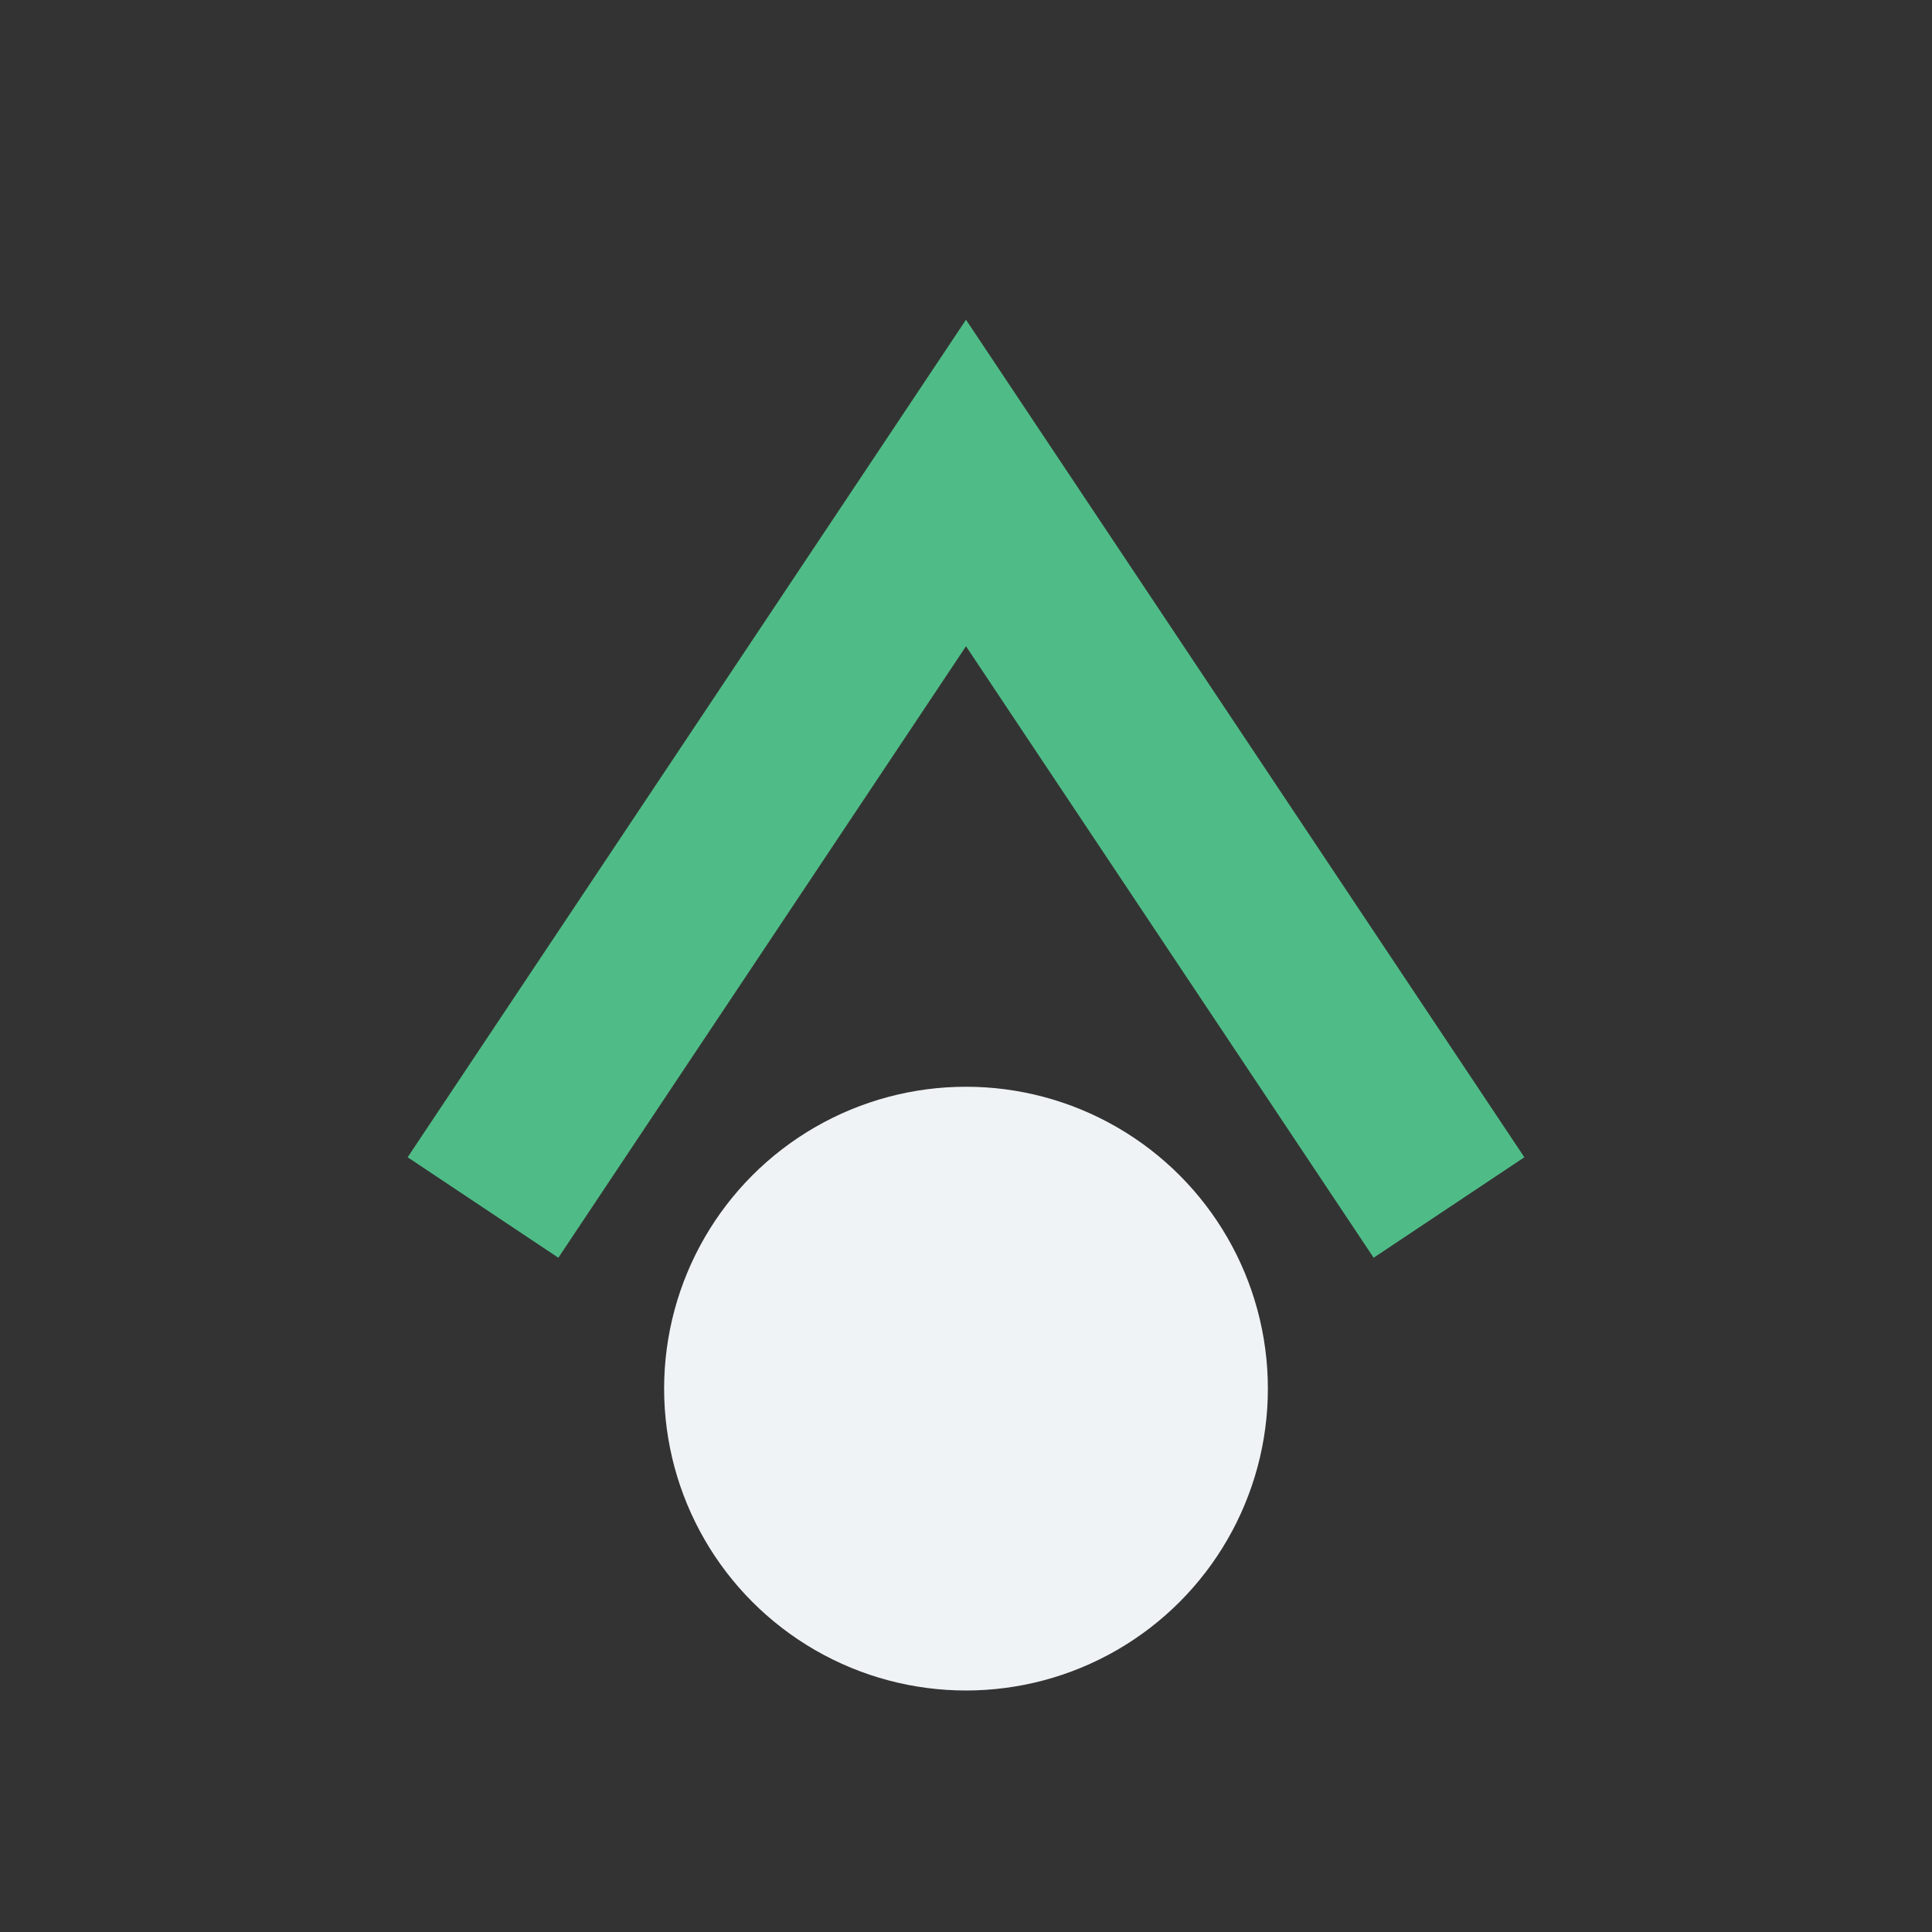
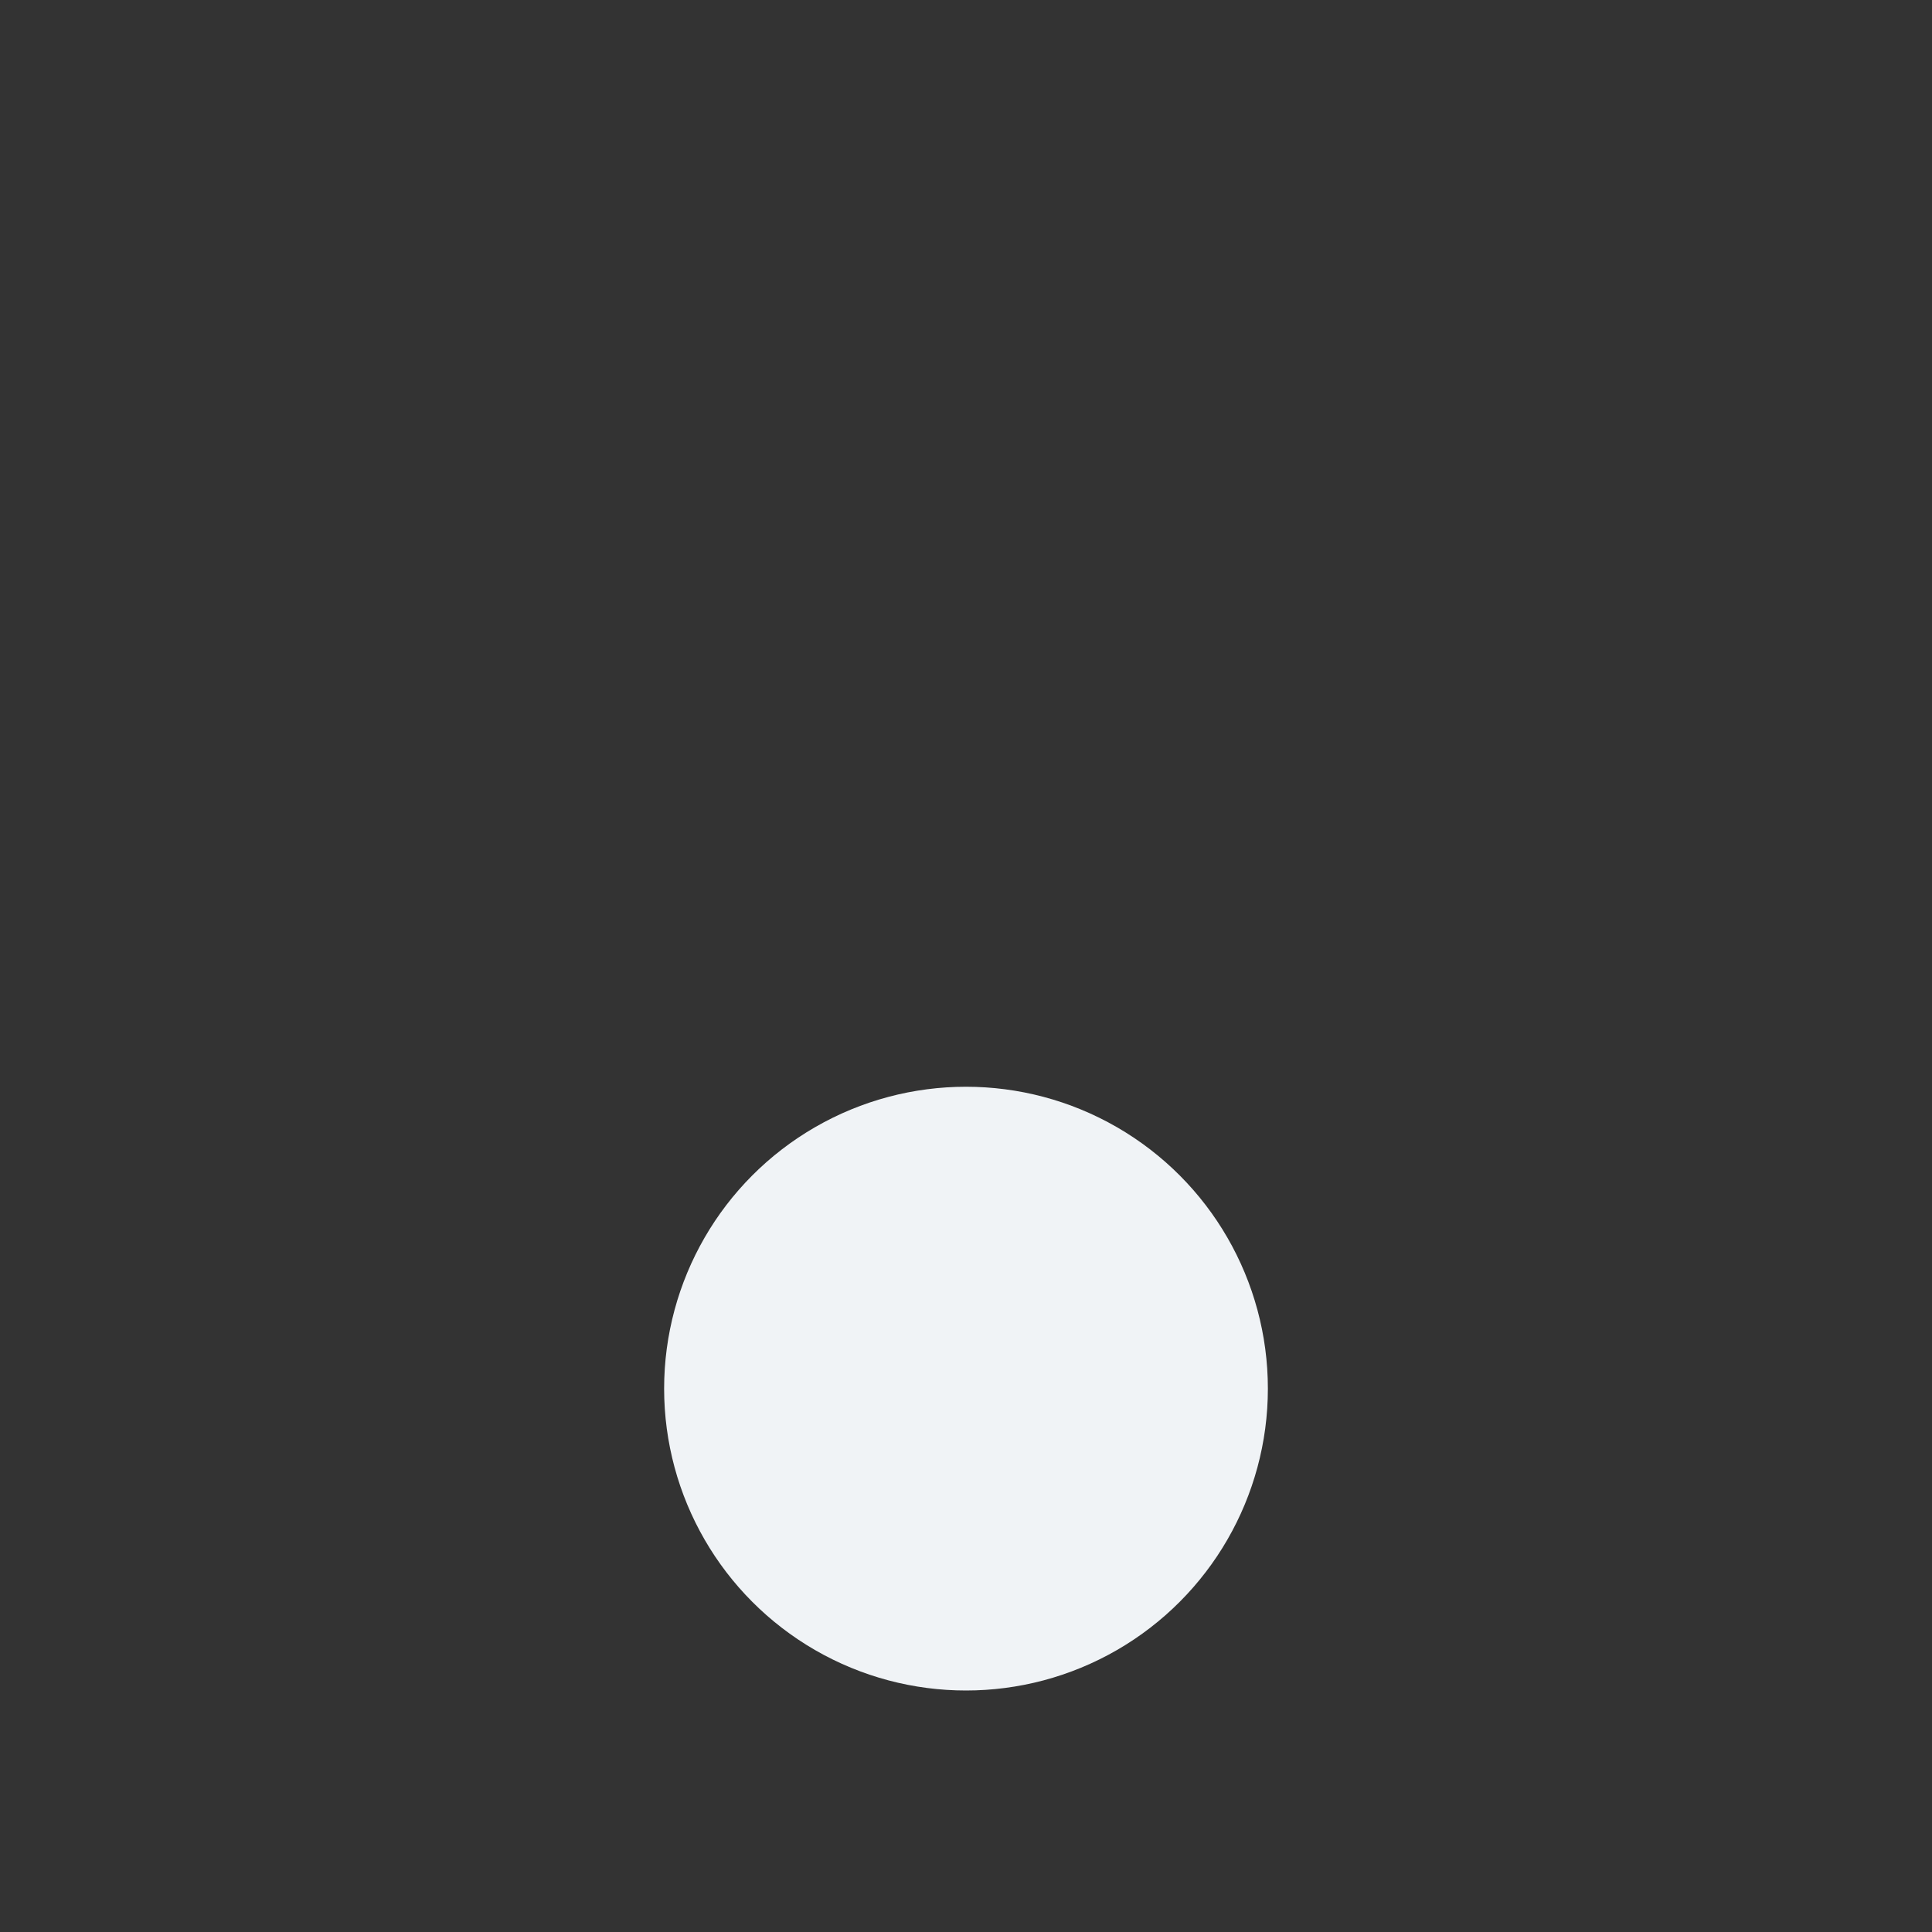
<svg xmlns="http://www.w3.org/2000/svg" width="32" height="32" viewBox="0 0 32 32">
  <rect x="0" y="0" width="32" height="32" fill="#333333" stroke="none" />
-   <path d="M8 20l8-12 8 12" stroke="#4FBC88" stroke-width="3" fill="none" />
  <circle cx="16" cy="23" r="5" fill="#F0F3F6" />
</svg>